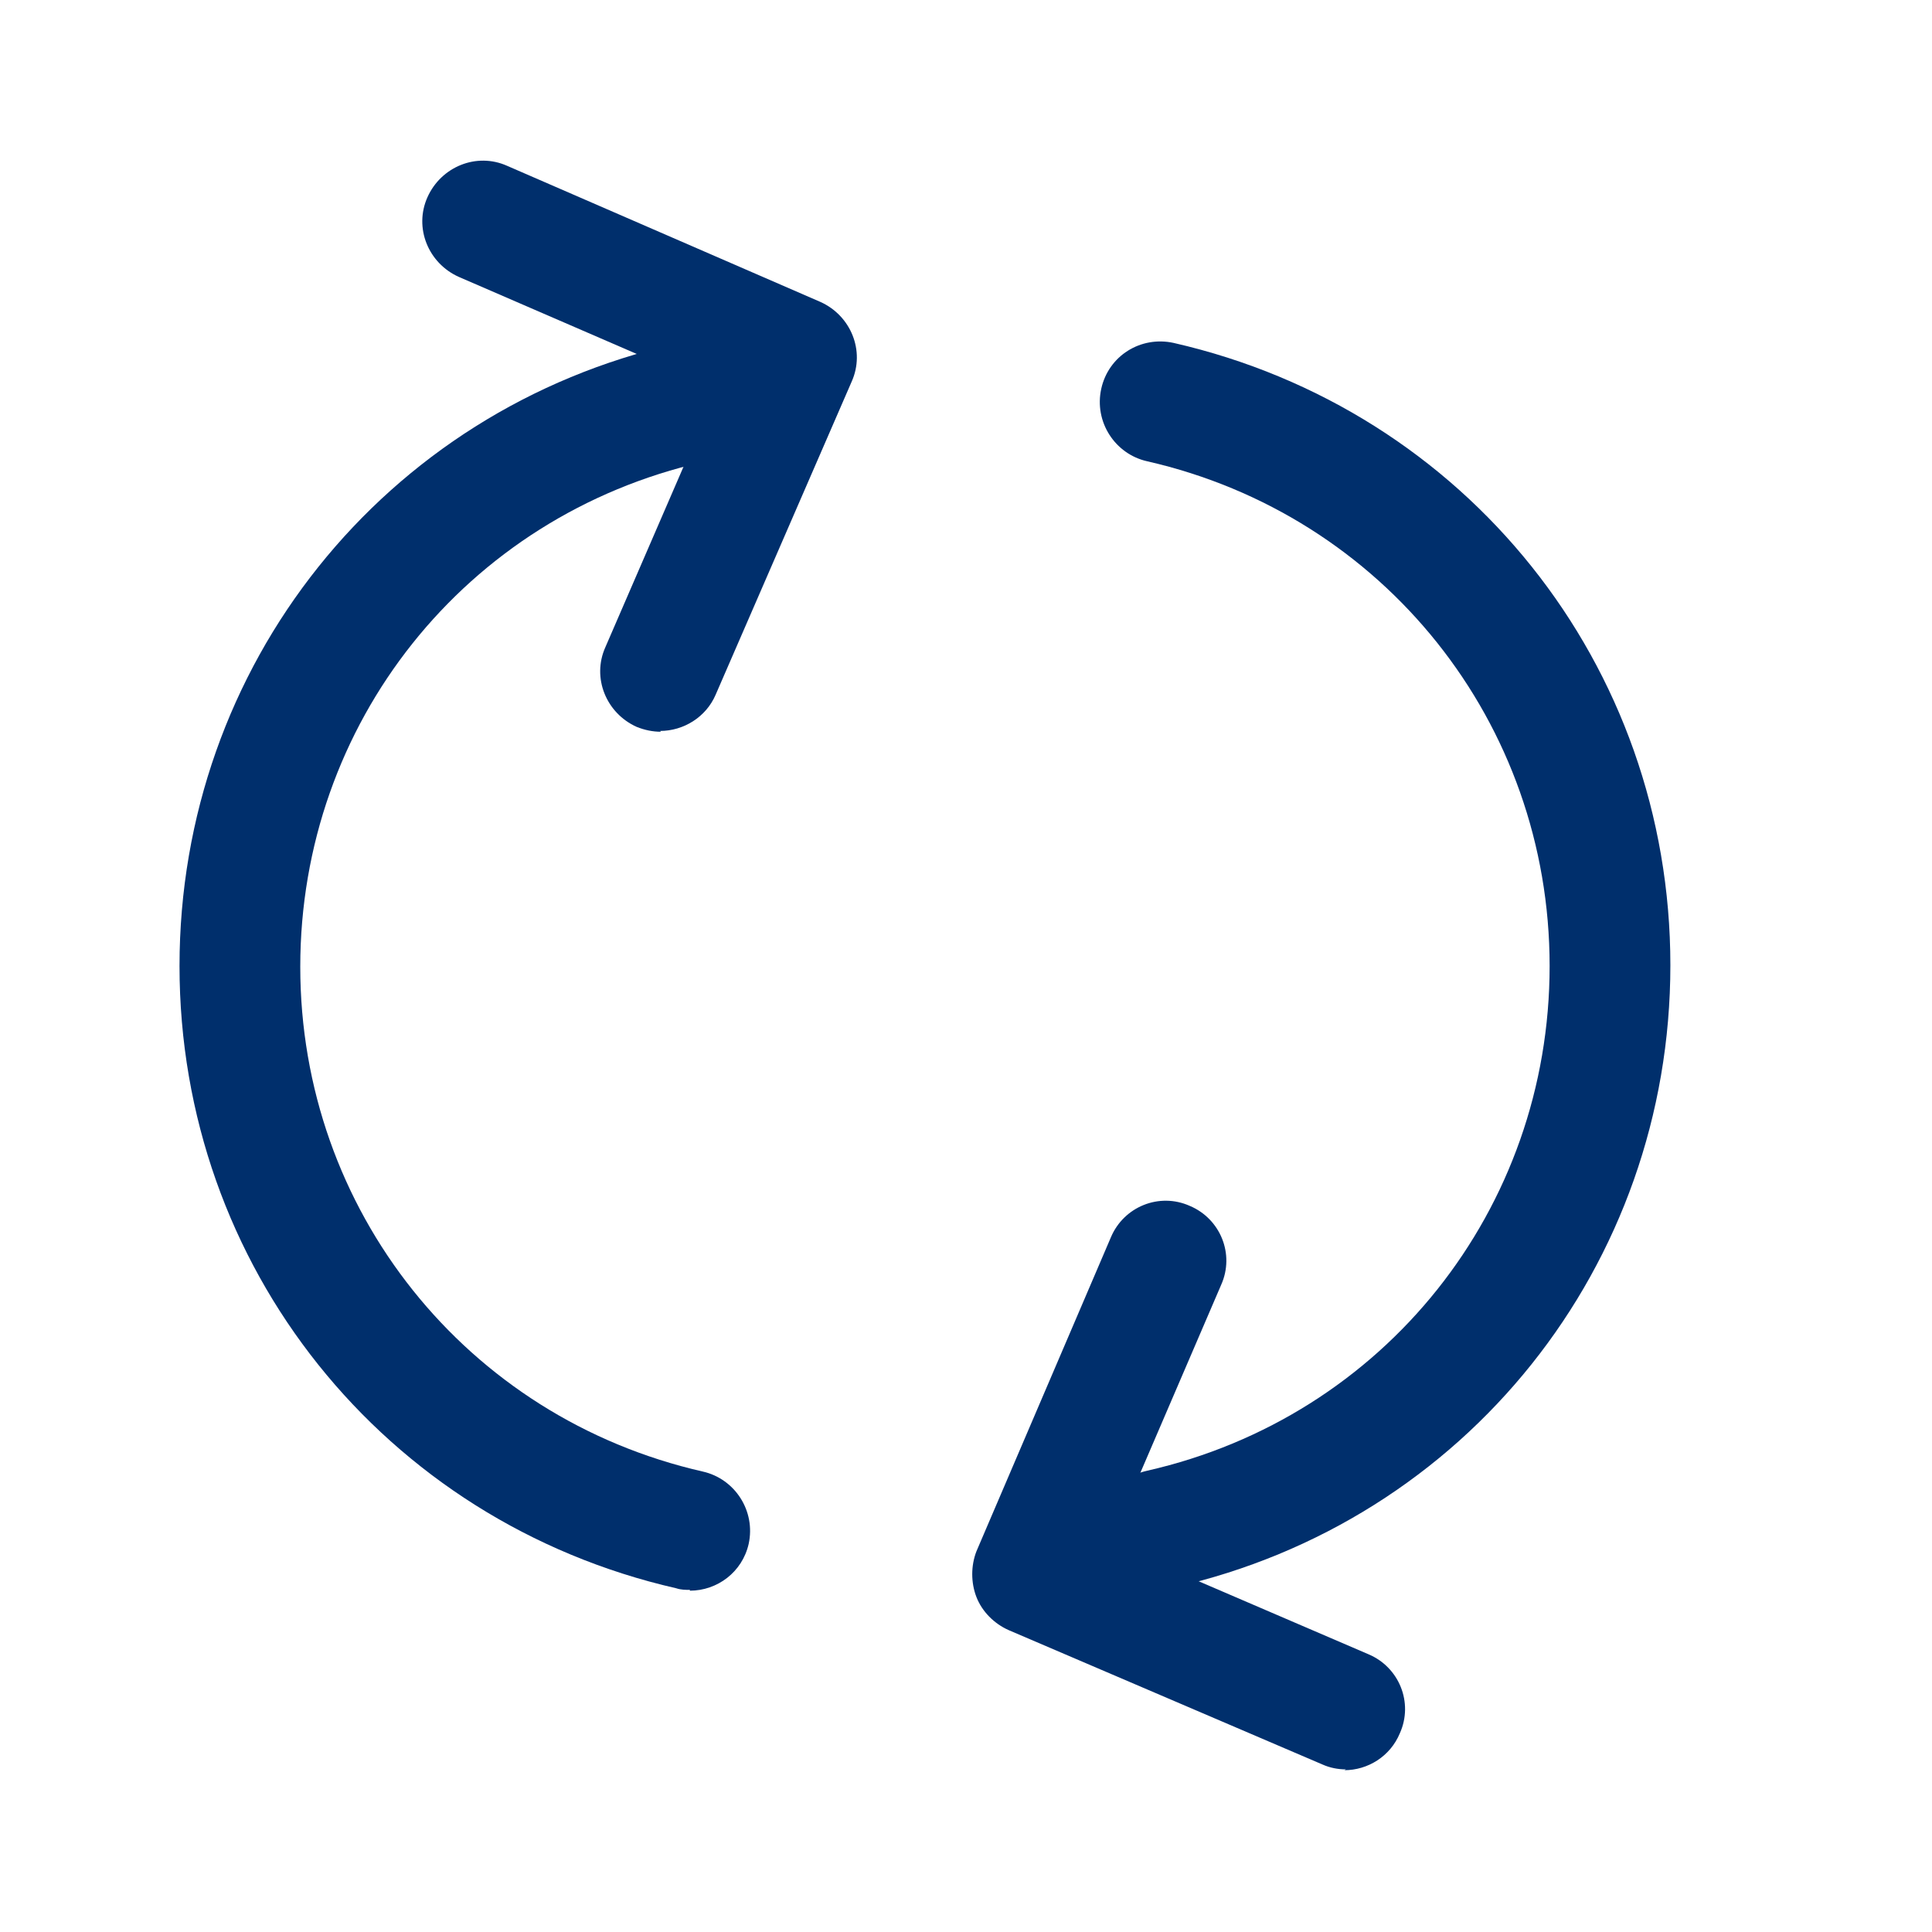
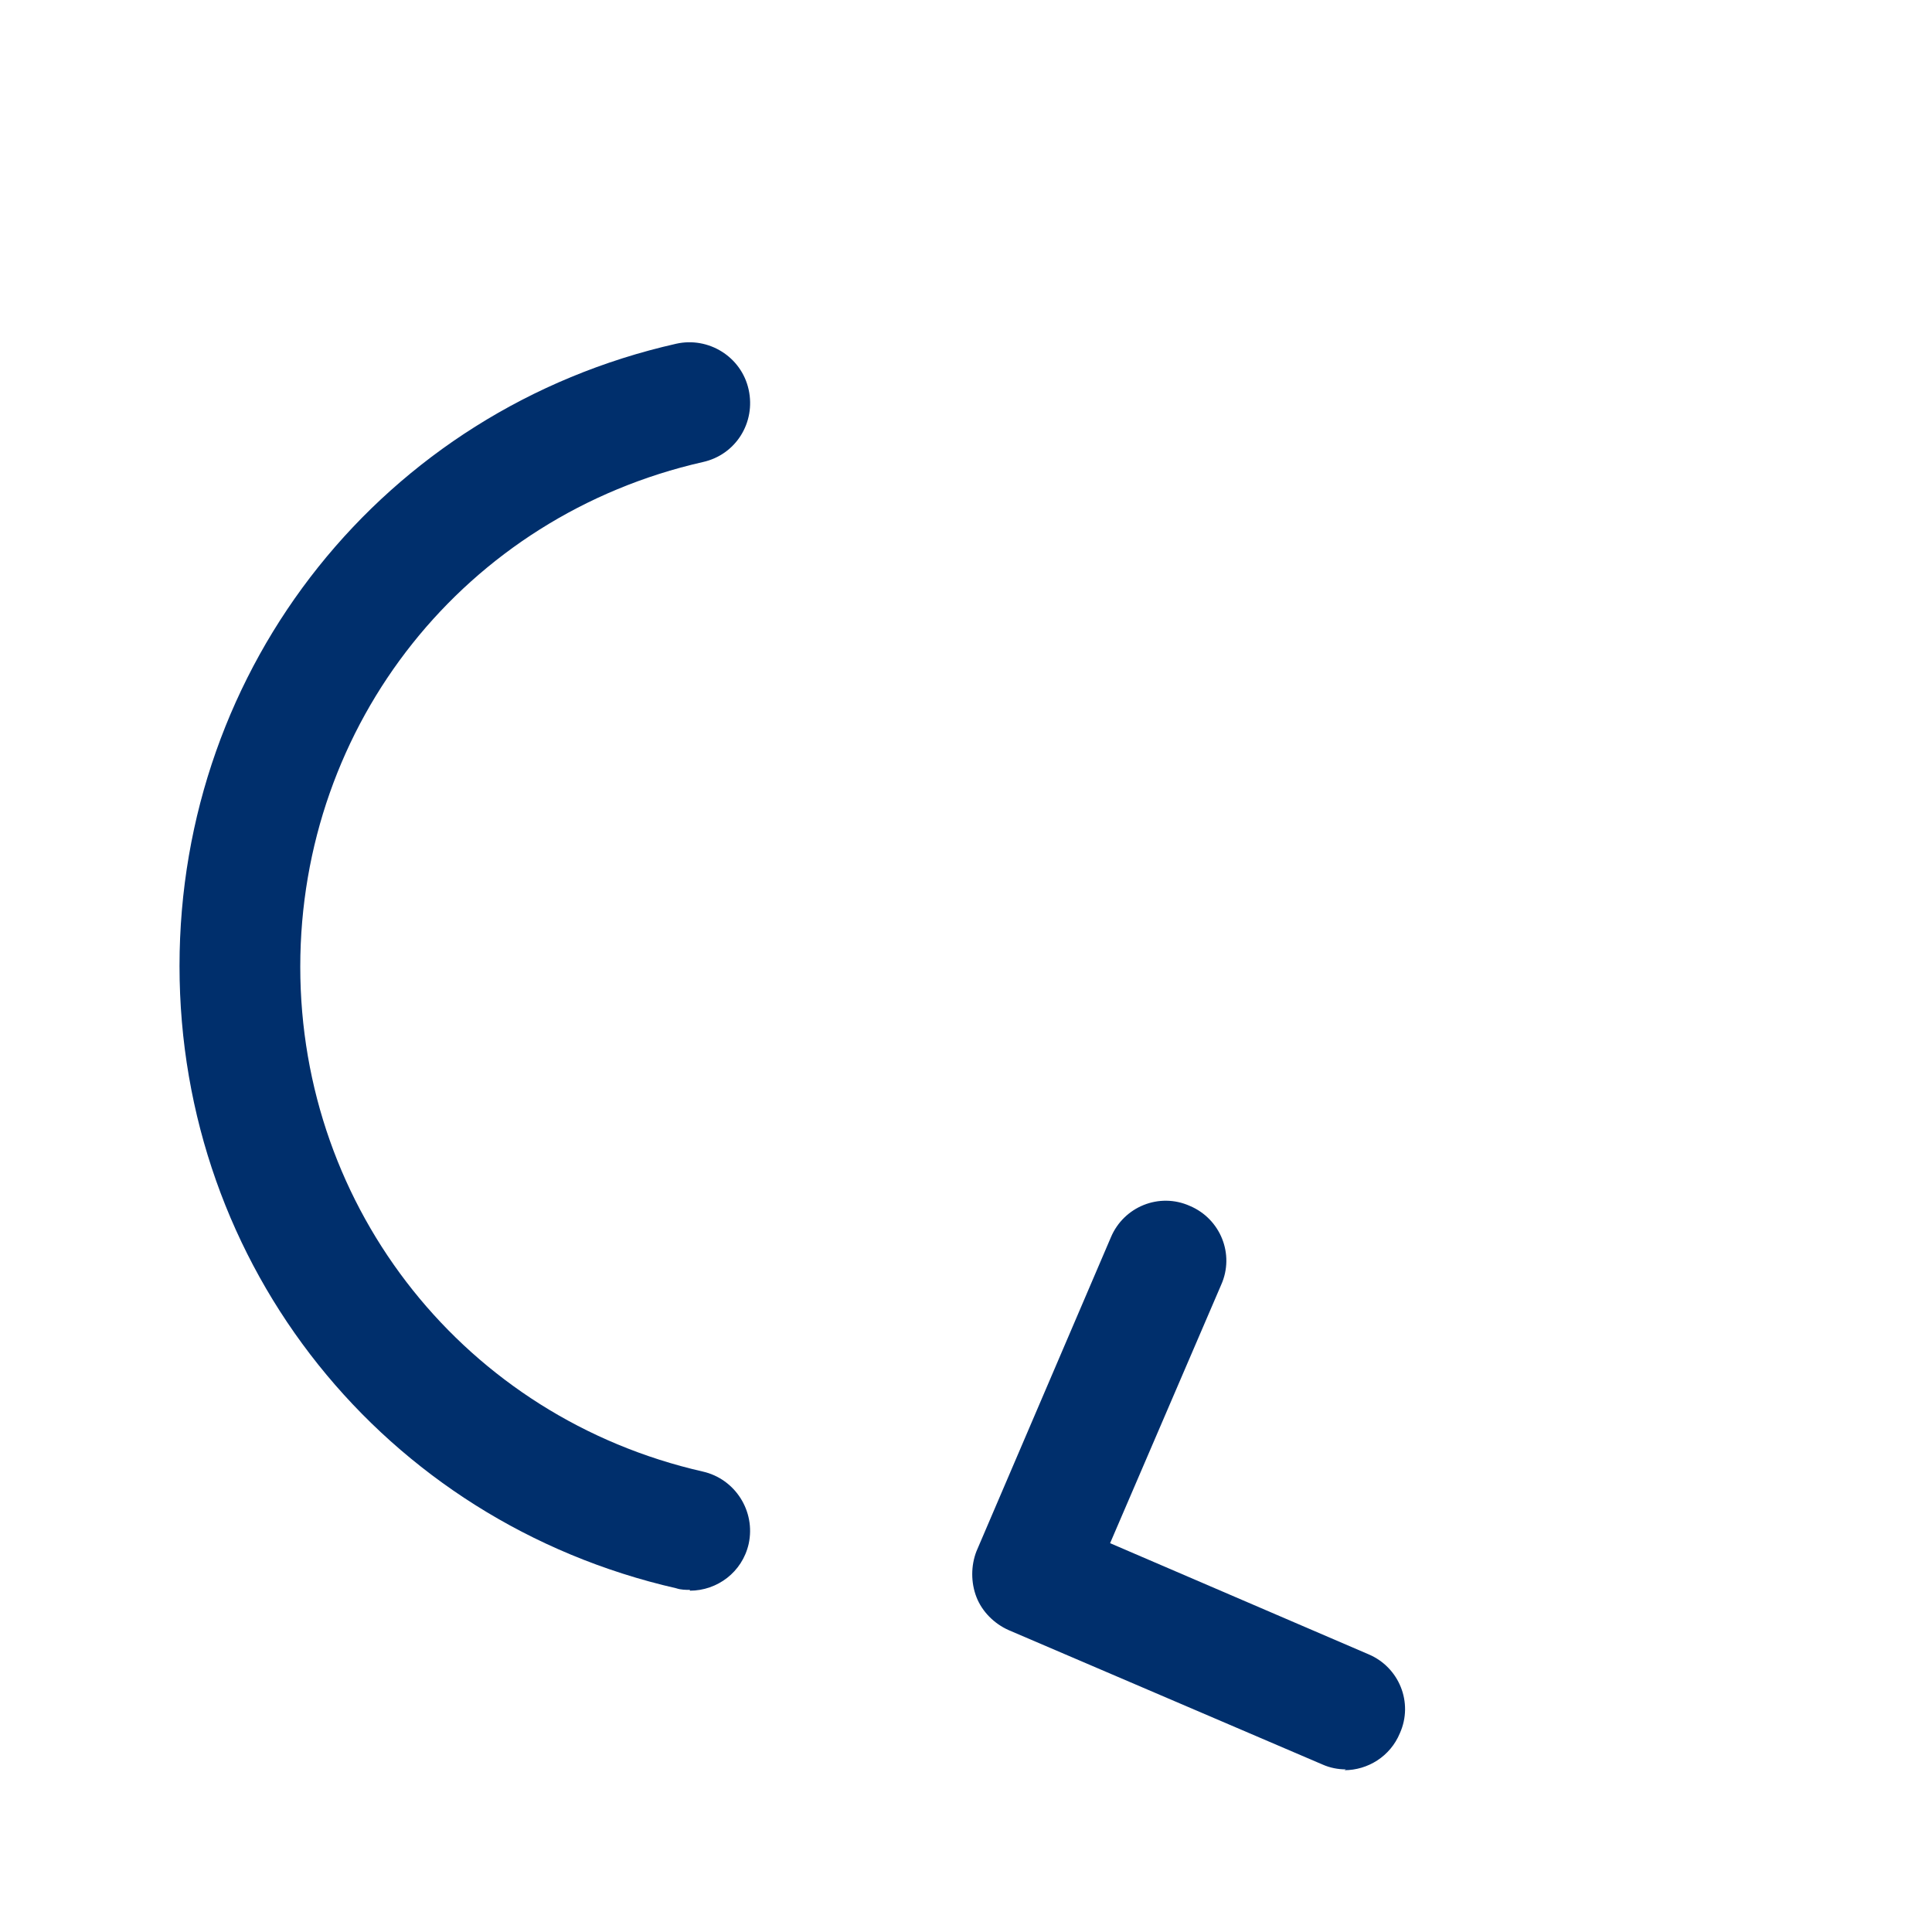
<svg xmlns="http://www.w3.org/2000/svg" id="Livello_1" data-name="Livello 1" viewBox="0 0 24 24">
  <defs>
    <style>
      .cls-1 {
        fill: #002f6c;
        stroke-width: 0px;
      }
    </style>
  </defs>
  <path class="cls-1" d="m8.57,19.75c-.05,0-.11,0-.17-.02-3.63-.83-6.17-4-6.17-7.73s2.54-6.91,6.17-7.73c.4-.09.81.16.9.57s-.16.81-.57.9c-2.95.67-5,3.25-5,6.27s2.06,5.6,5,6.27c.4.09.66.49.57.9-.08.35-.39.58-.73.58Z" />
-   <path class="cls-1" d="m14.41,19.75c-.34,0-.65-.24-.73-.58-.09-.4.16-.81.57-.9,2.95-.67,5-3.25,5-6.27s-2.06-5.6-5-6.27c-.4-.09-.66-.49-.57-.9s.49-.66.9-.57c3.63.83,6.17,4,6.17,7.73s-2.54,6.91-6.17,7.73c-.06.01-.11.02-.17.02Z" />
-   <path class="cls-1" d="m8.21,9.09c-.1,0-.2-.02-.3-.06-.38-.17-.56-.61-.39-.99l1.39-3.21-3.21-1.39c-.38-.17-.56-.61-.39-.99s.61-.56.99-.39l3.89,1.69c.38.17.56.61.39.99l-1.69,3.89c-.12.28-.4.45-.69.45Z" />
  <path class="cls-1" d="m16.72,21.98c-.1,0-.2-.02-.29-.06l-3.9-1.67c-.18-.08-.33-.23-.4-.41s-.07-.39,0-.57l1.67-3.9c.16-.38.6-.56.98-.39.38.16.56.6.39.98l-1.38,3.21,3.21,1.38c.38.16.56.6.39.98-.12.29-.4.46-.69.46Z" />
</svg>